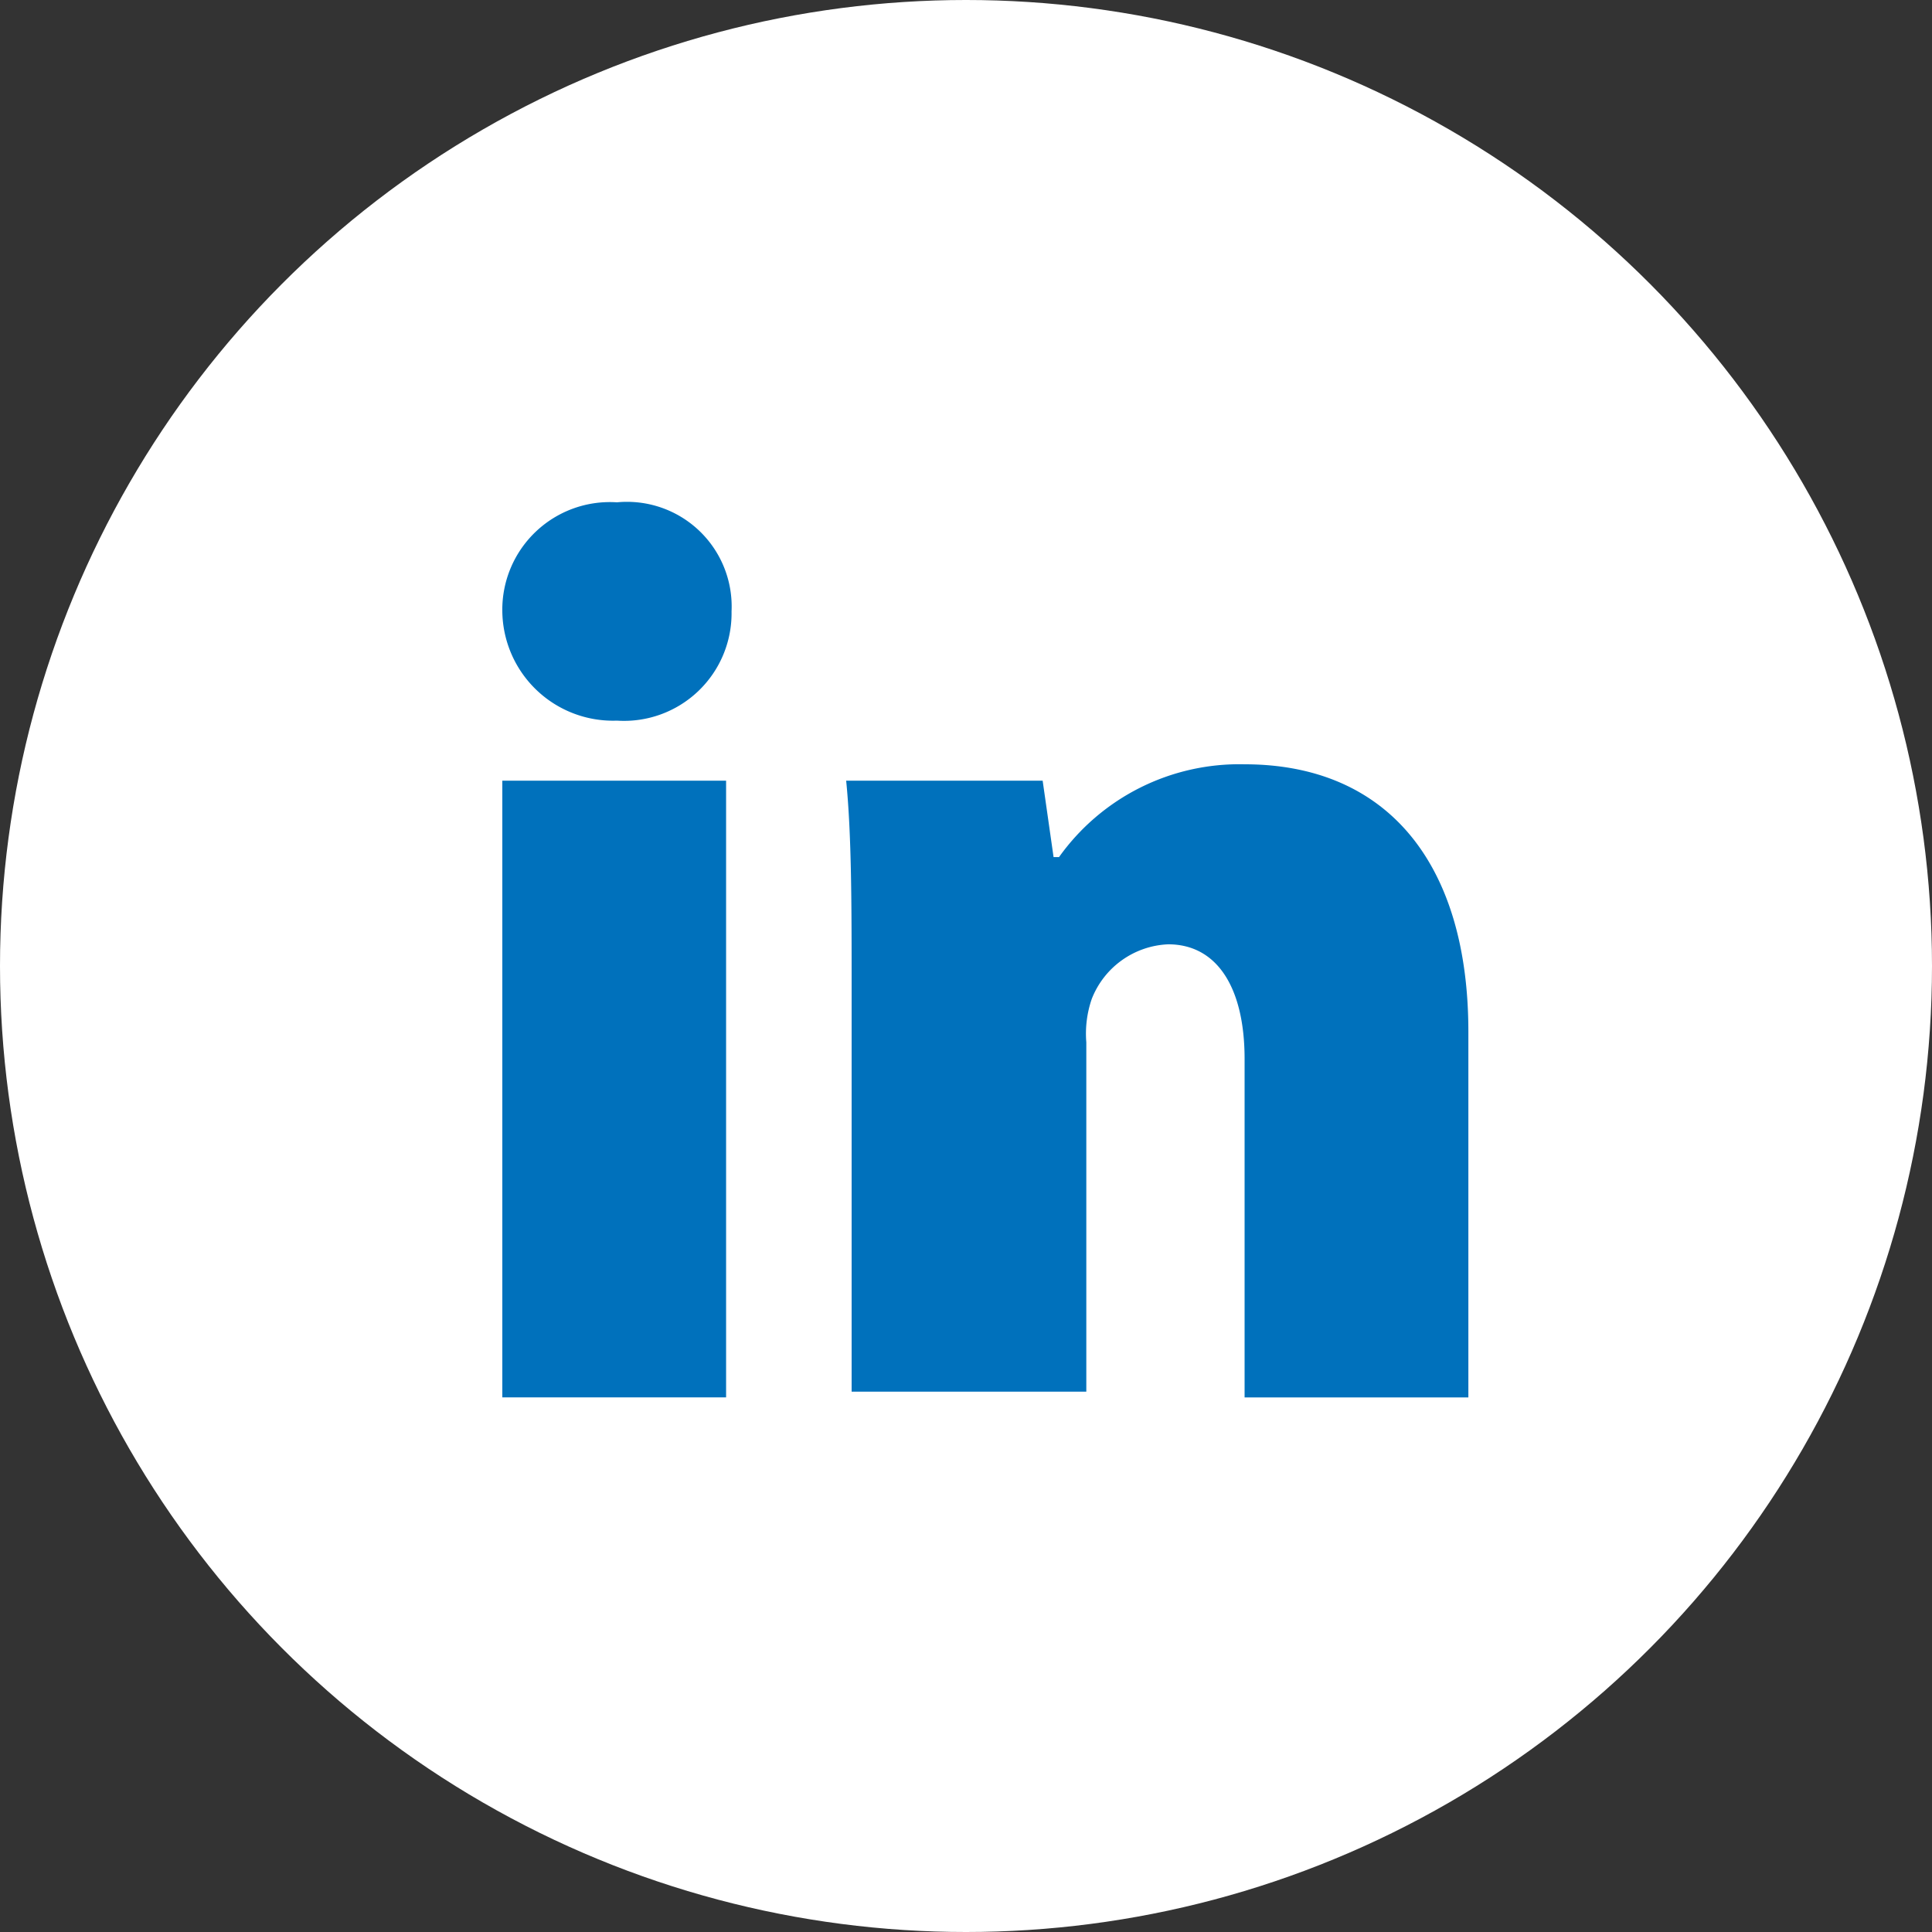
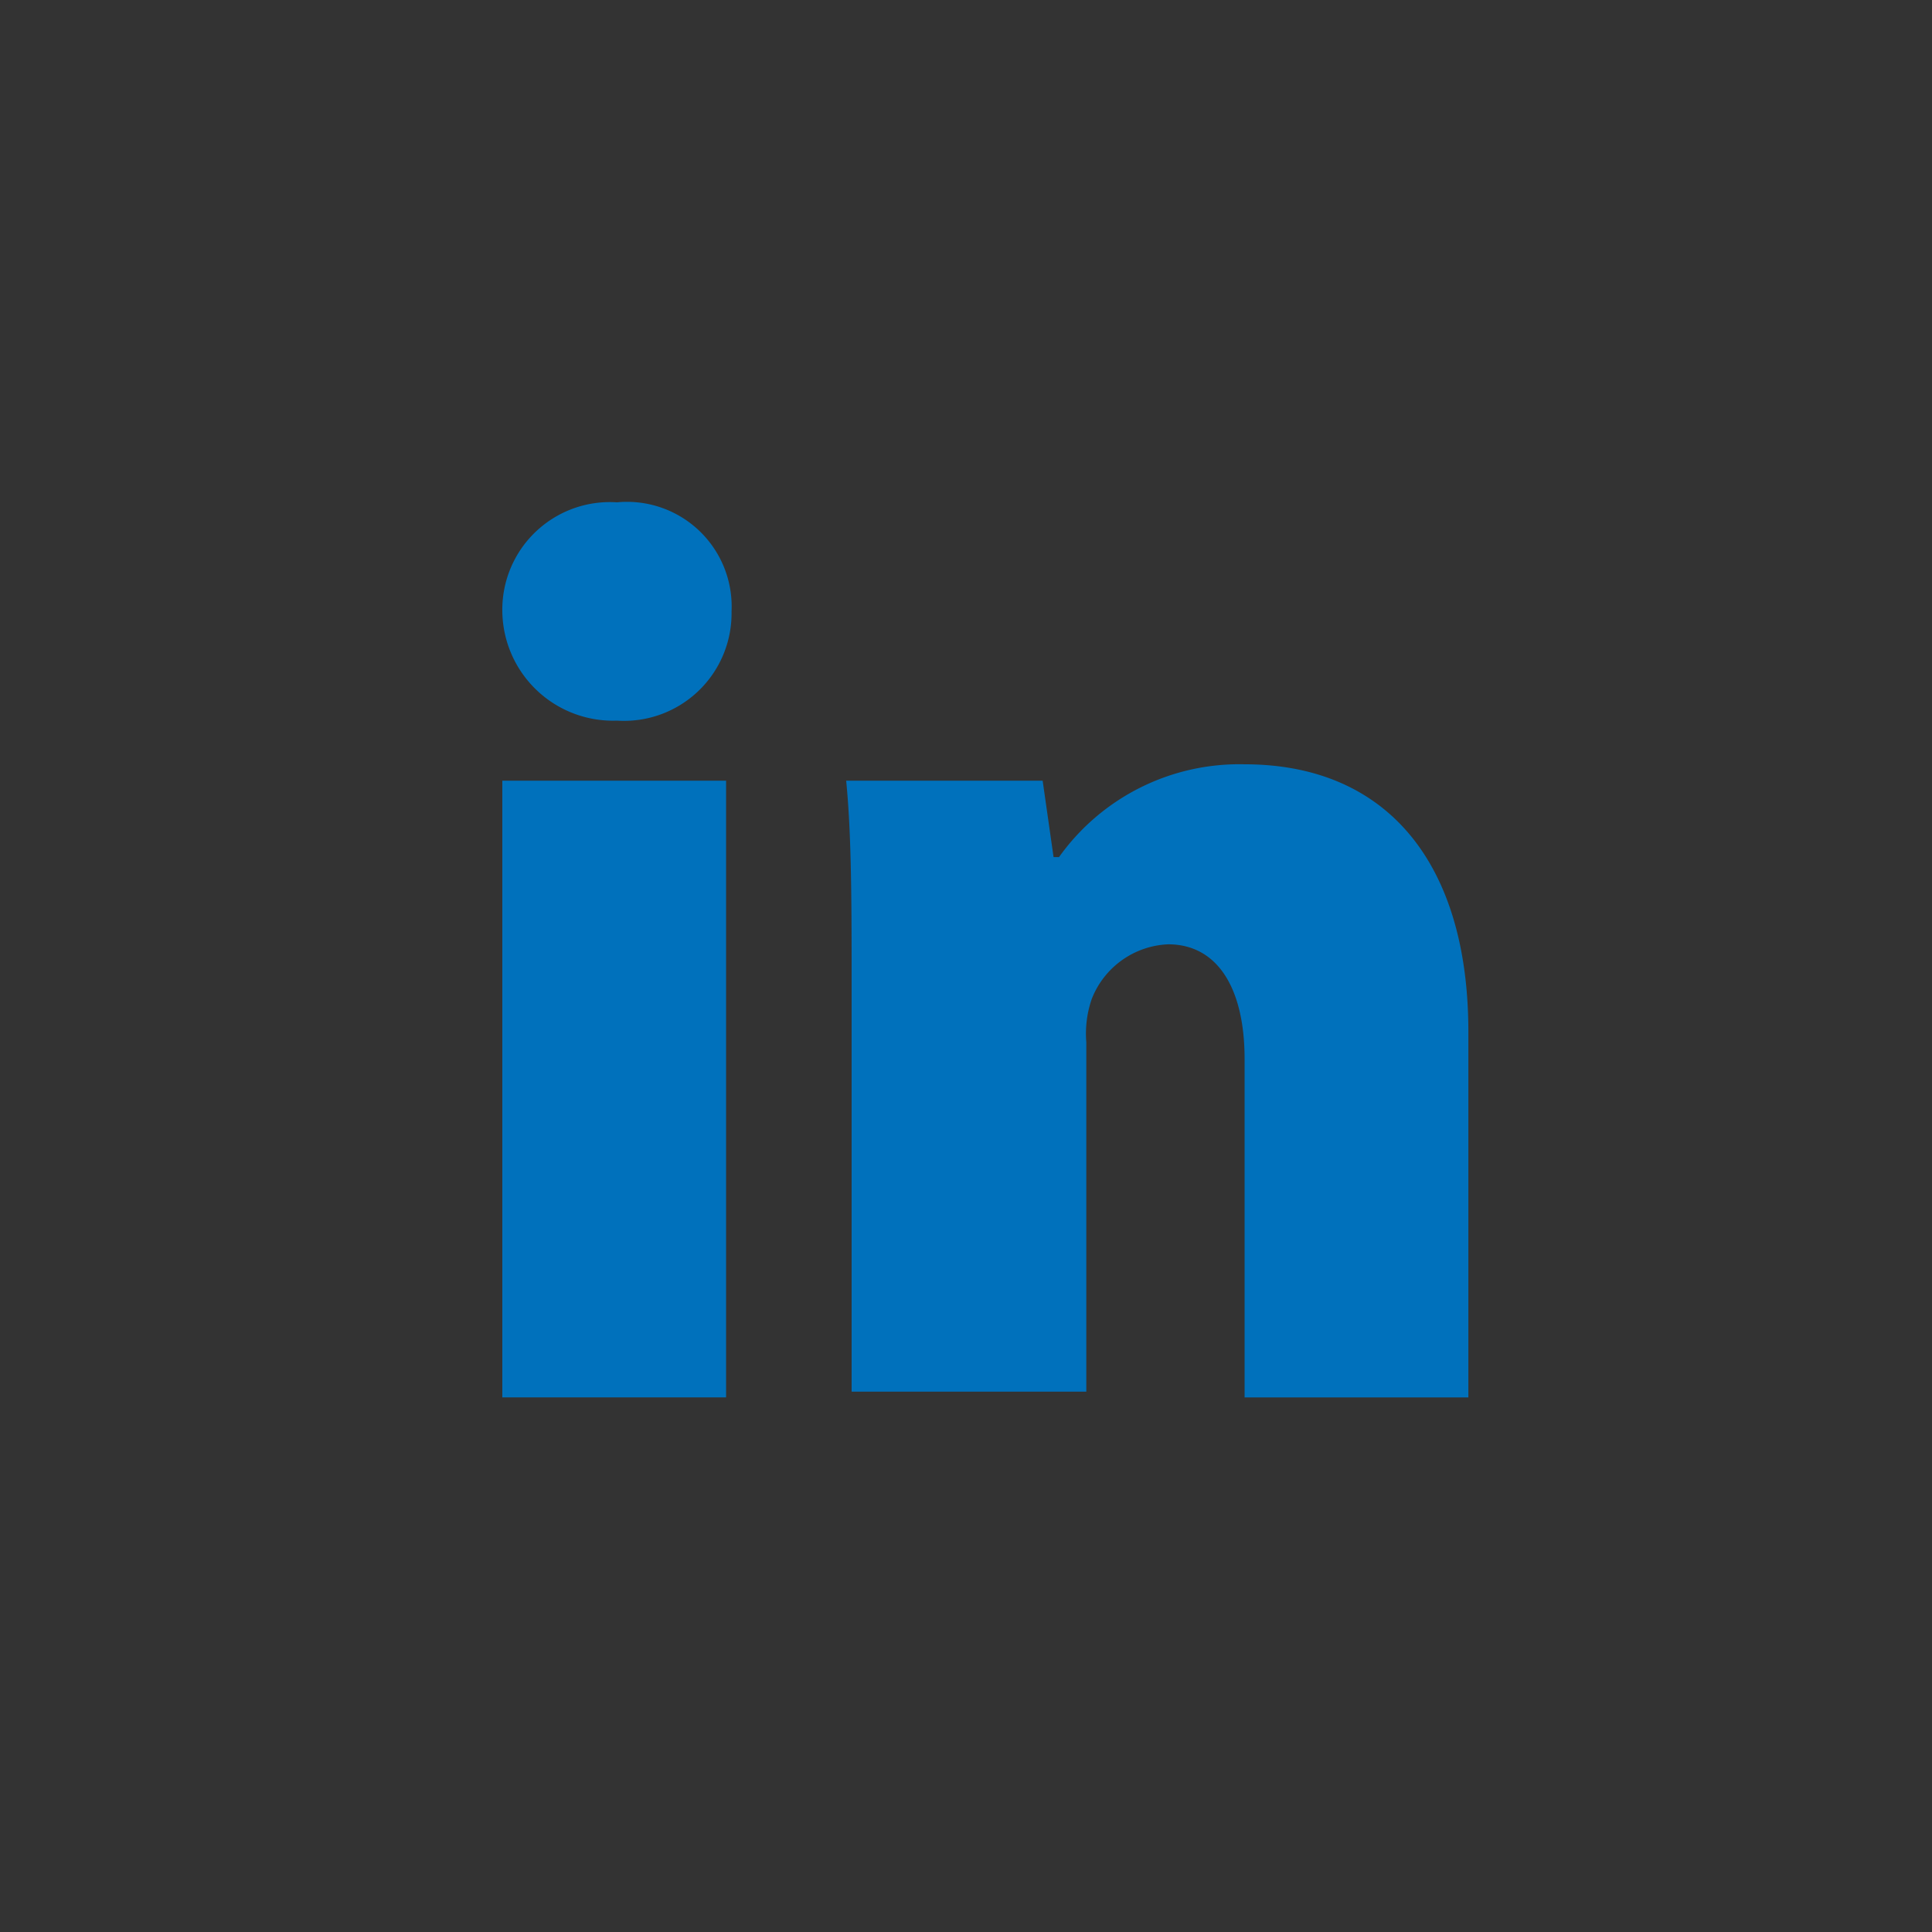
<svg xmlns="http://www.w3.org/2000/svg" viewBox="9980 848 40 40" version="1.1" id="svg1">
  <rect x="9980" y="848" width="40" height="40" fill="#333333" stroke="none" />
  <defs id="defs1">
    <style id="style1">
      .cls-1 {
        clip-path: url(#clip-LinkedIn);
      }

      .cls-2 {
        fill: #0071bc;
      }

      .cls-3 {
        fill: #fff;
      }
    </style>
    <clipPath clipPathUnits="userSpaceOnUse" id="clipPath2">
      <rect x="-10.4" y="-10.4" width="40" height="40" id="rect3" />
    </clipPath>
  </defs>
-   <circle id="Ellipse_4" data-name="Ellipse 4" class="cls-2" cx="10000" cy="868" r="20" style="fill:#ffffff" />
  <g id="Group_17" data-name="Group 17" transform="translate(9990.4,858.4)" clip-path="url(#clipPath2)" style="fill:#0071bc;fill-opacity:1">
-     <path id="Path_25" data-name="Path 25" class="cls-3" d="M 4.746,2.26 A 2.227,2.227 0 0 1 2.373,4.52 2.292,2.292 0 0 1 0,2.26 2.227,2.227 0 0 1 2.373,0 2.167,2.167 0 0 1 4.746,2.26 Z M 0,18.531 V 5.763 h 4.633 v 12.768 z" style="fill:#0071bc;fill-opacity:1" />
+     <path id="Path_25" data-name="Path 25" class="cls-3" d="M 4.746,2.26 A 2.227,2.227 0 0 1 2.373,4.52 2.292,2.292 0 0 1 0,2.26 2.227,2.227 0 0 1 2.373,0 2.167,2.167 0 0 1 4.746,2.26 Z M 0,18.531 V 5.763 h 4.633 v 12.768 " style="fill:#0071bc;fill-opacity:1" />
    <path id="Path_26" data-name="Path 26" class="cls-3" d="m 6.413,9.433 c 0,-1.695 0,-3.164 -0.113,-4.294 h 4.068 l 0.226,1.582 h 0.113 A 4.584,4.584 0 0 1 14.549,4.8 c 2.938,0 4.633,2.034 4.633,5.537 v 7.571 H 14.549 V 10.9 c 0,-1.469 -0.565,-2.373 -1.582,-2.373 a 1.779,1.779 0 0 0 -1.582,1.13 2.2,2.2 0 0 0 -0.113,0.9 v 7.232 H 6.413 Z" transform="translate(0.819,0.624)" style="fill:#0071bc;fill-opacity:1" />
  </g>
</svg>